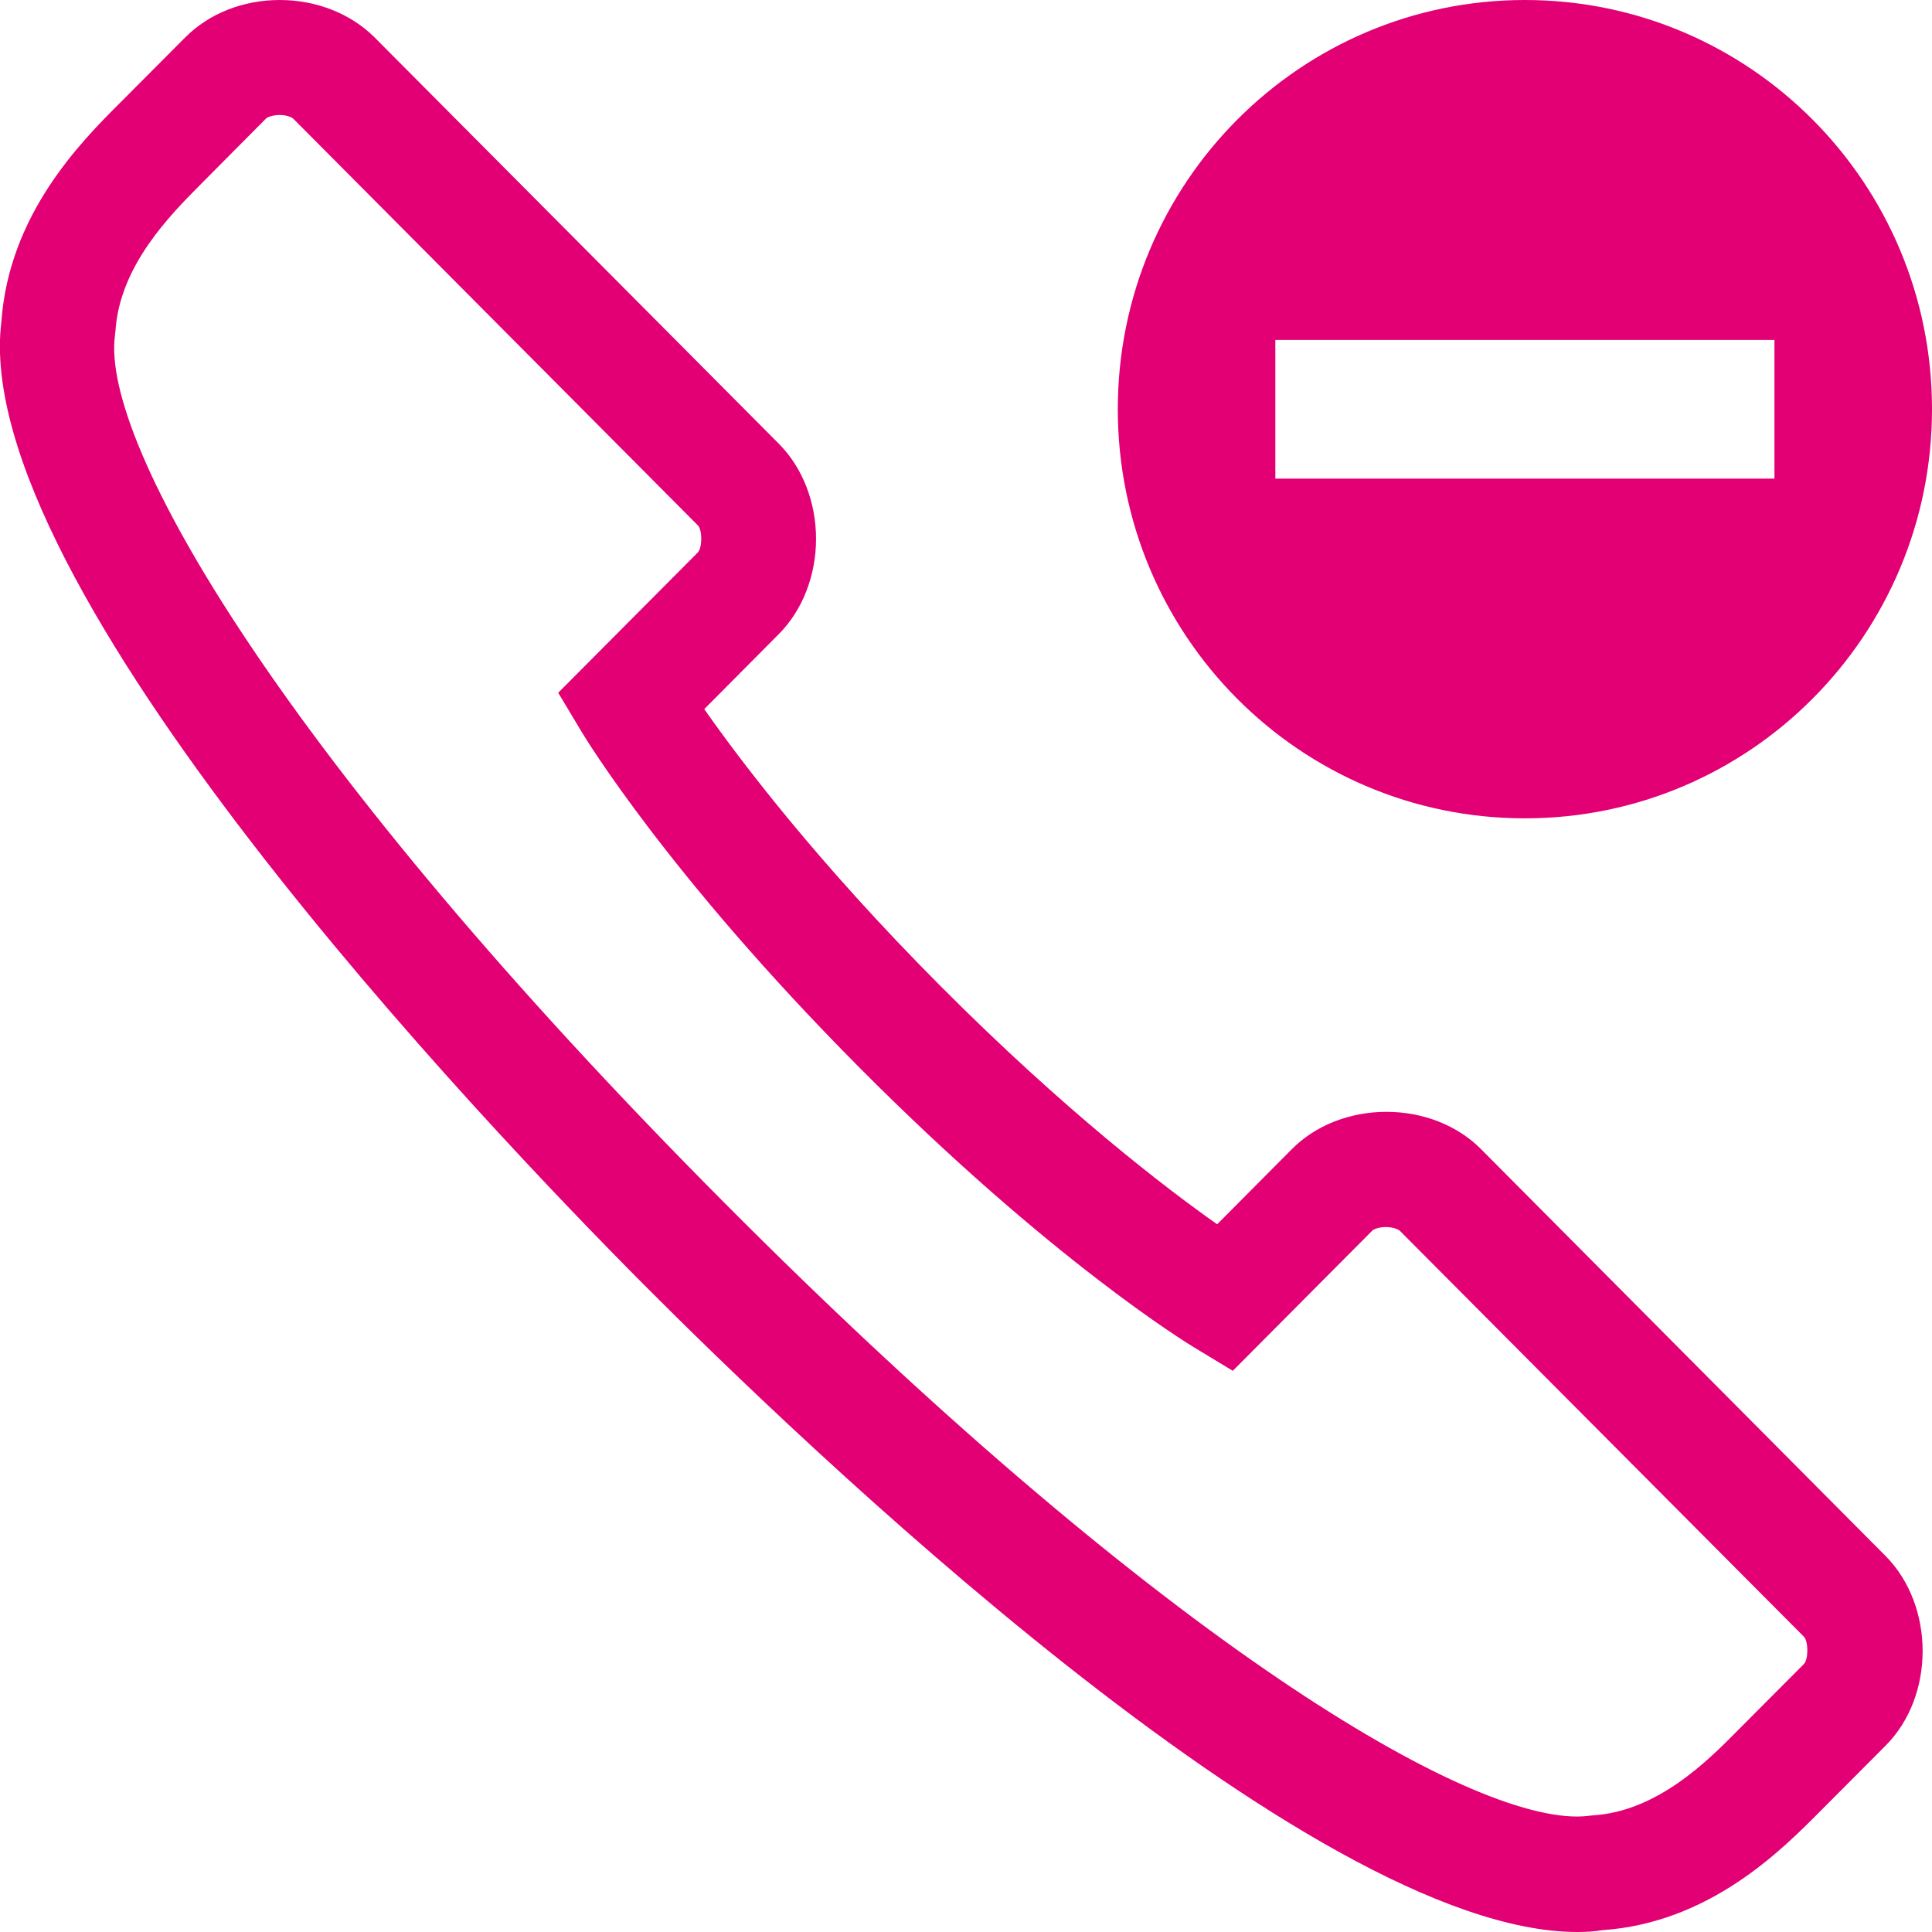
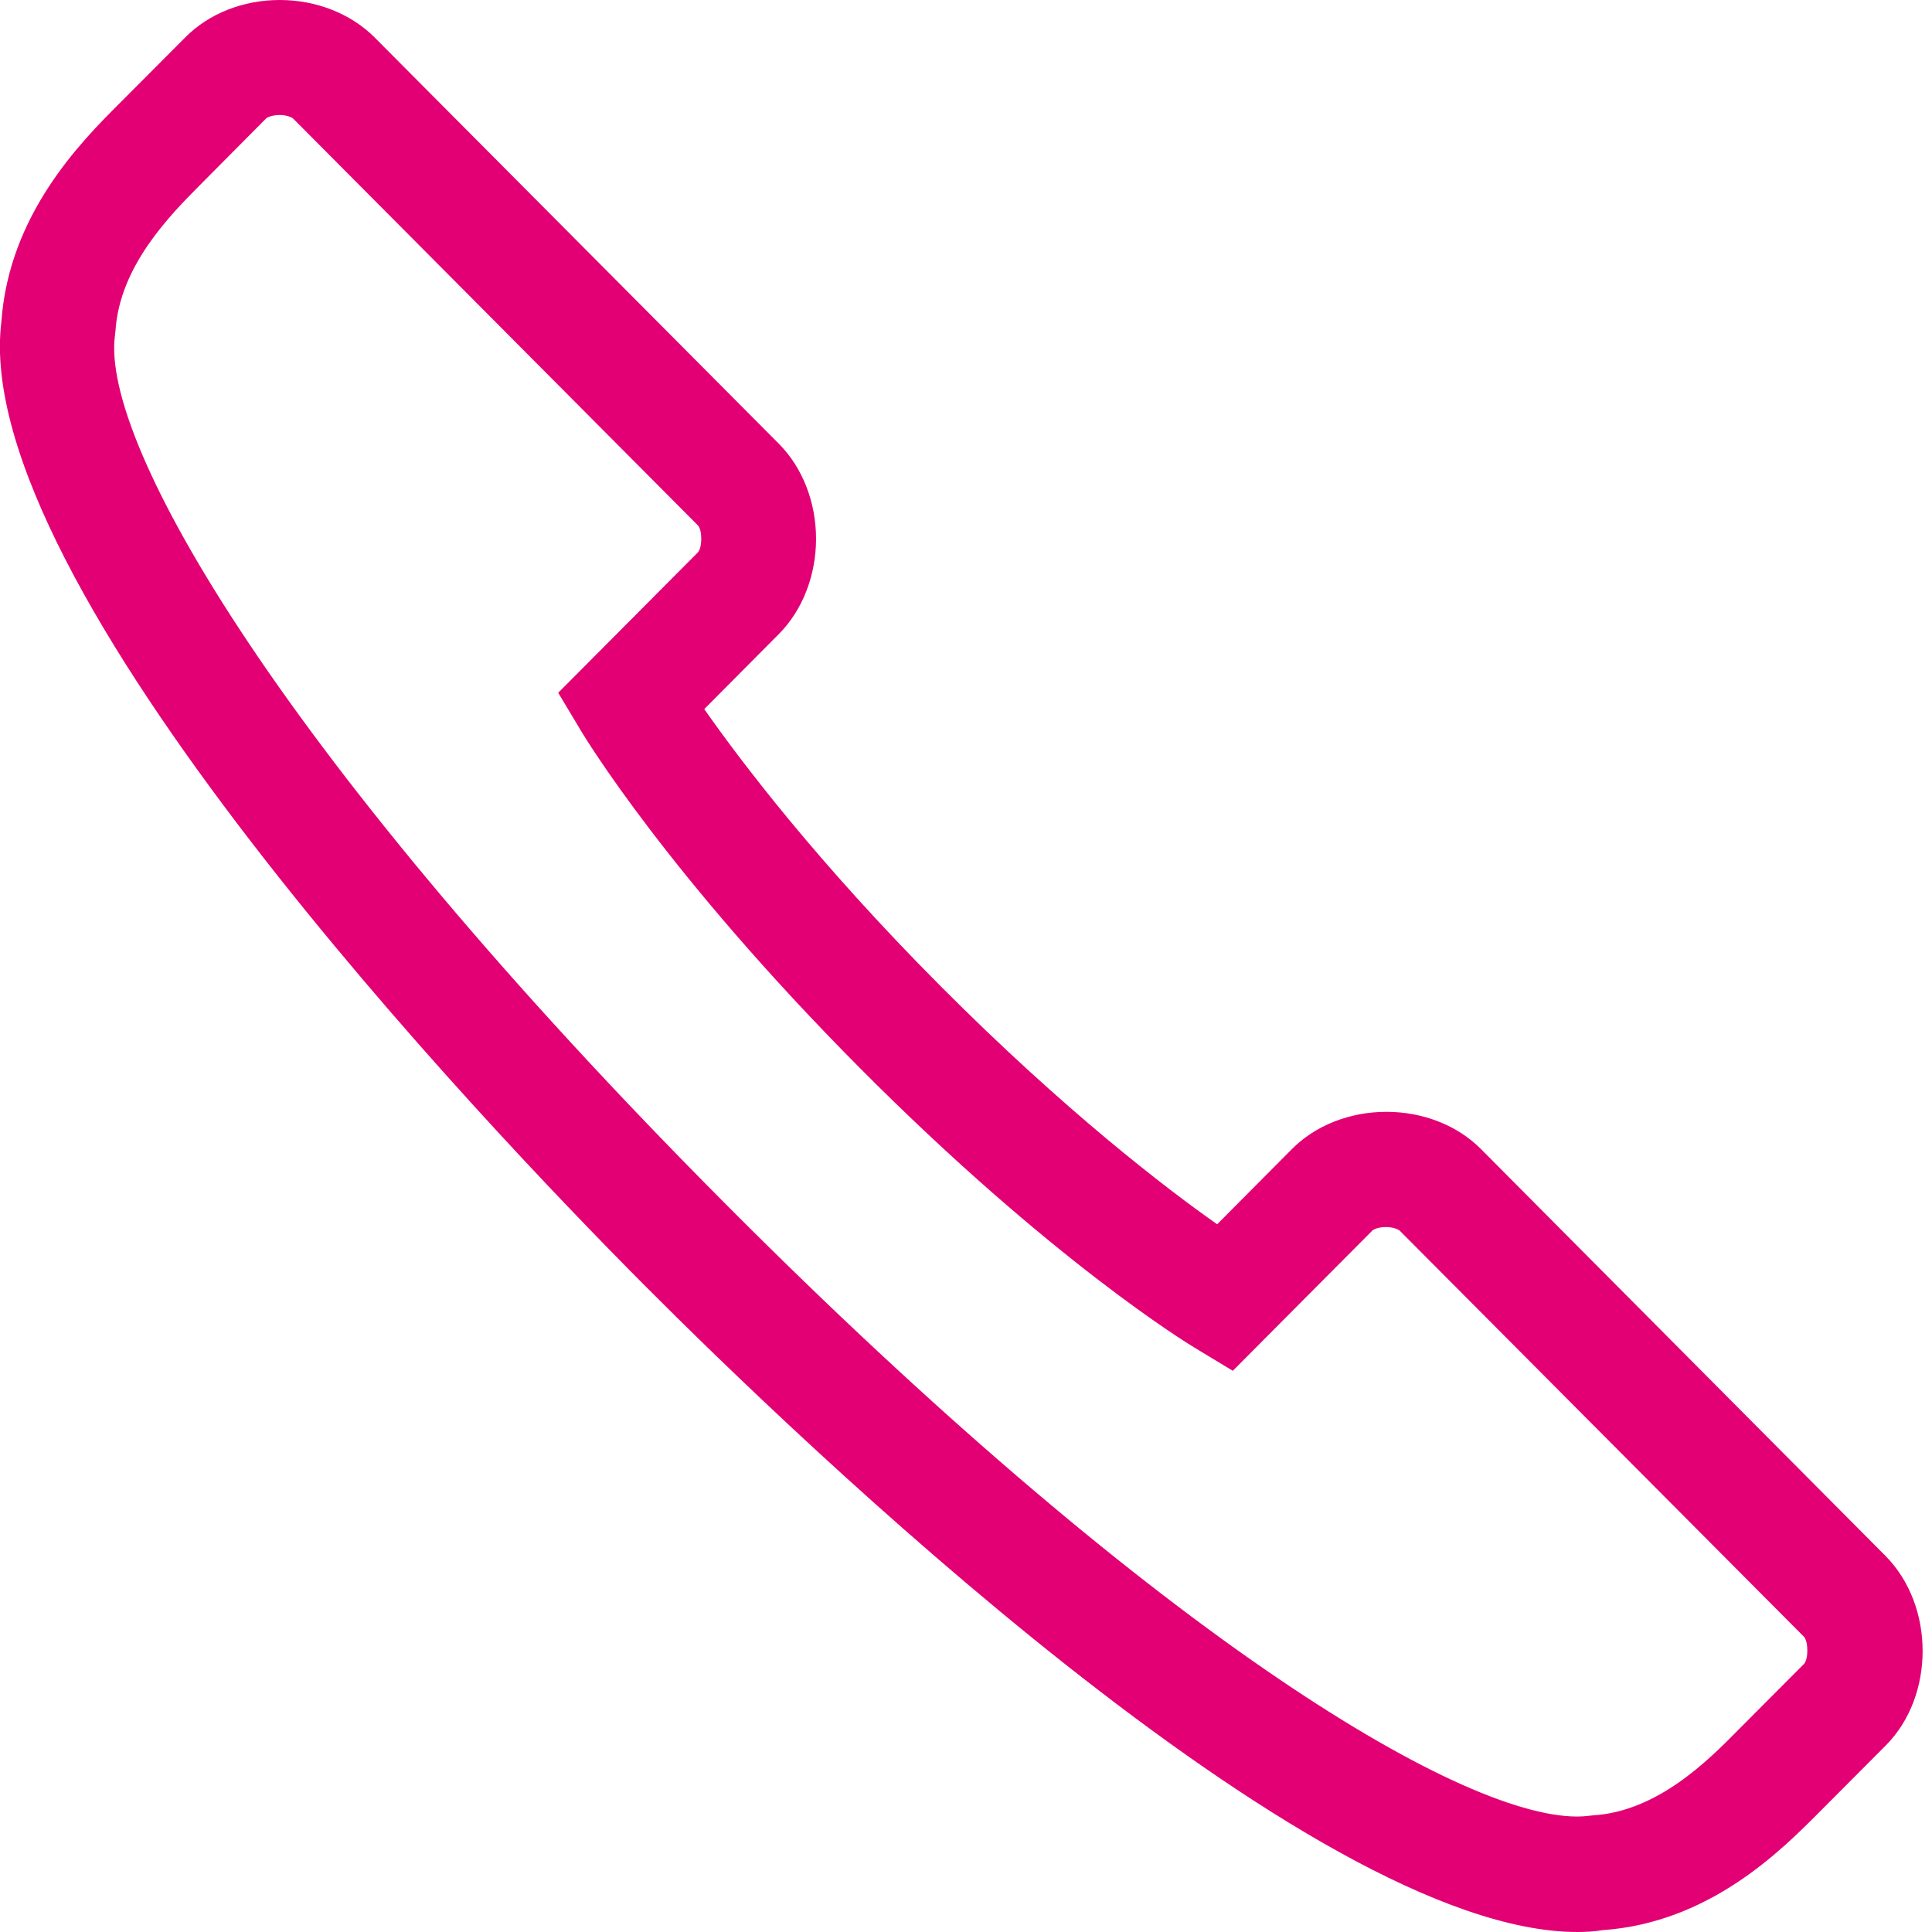
<svg xmlns="http://www.w3.org/2000/svg" version="1.1" id="Layer_1" x="0px" y="0px" viewBox="0 0 84 84" width="84" height="84" style="enable-background:new 0 0 84 84;" xml:space="preserve">
  <style type="text/css">
	.st0{fill:#E20074;}
</style>
  <path class="st0" d="M68.58,84L68.58,84C56.9,84,34.57,62.46,28,55.86C21.07,48.9-1.35,25.36,0.06,13.99  c0.33-4.67,3.45-7.81,5.13-9.49l2.86-2.87C9.08,0.59,10.57,0,12.16,0s3.08,0.59,4.11,1.61l17.6,17.69c1.02,1.03,1.61,2.53,1.61,4.13  c0,1.59-0.59,3.1-1.61,4.13l-3.25,3.27c1.57,2.24,4.89,6.64,10.29,12.06c5.4,5.42,9.78,8.77,12.01,10.34l3.25-3.27  c1.02-1.03,2.52-1.62,4.11-1.62c1.59,0,3.09,0.59,4.11,1.62l17.59,17.69c2.15,2.17,2.15,6.1,0,8.25l-2.86,2.87  c-1.68,1.69-4.8,4.83-9.45,5.15C69.31,83.98,68.95,84,68.58,84z M12.16,5c-0.32,0-0.54,0.1-0.59,0.15L8.71,8.03  C7.4,9.35,5.2,11.56,5.02,14.39l-0.02,0.18c-0.65,4.7,7.37,18.51,26.51,37.74c18.34,18.43,31.83,26.67,37.06,26.67l0,0  c0.17,0,0.34-0.01,0.49-0.03l0.19-0.02c2.81-0.17,5.01-2.38,6.32-3.71l2.86-2.87c0.2-0.2,0.2-0.98,0-1.19L60.85,53.5  c-0.05-0.04-0.27-0.15-0.59-0.15c-0.33,0-0.54,0.1-0.59,0.15l-6.07,6.1l-1.67-1.01c-0.25-0.15-6.23-3.79-14.56-12.17  s-11.95-14.38-12.1-14.63l-1-1.67l6.07-6.1c0.2-0.21,0.2-0.98,0-1.18L12.75,5.16C12.7,5.11,12.49,5,12.16,5z" />
-   <path class="st0" d="M66.3,0c-9.77,0-17.7,7.96-17.7,17.79s7.92,17.79,17.7,17.79c9.77,0,17.7-7.96,17.7-17.79S76.08,0,66.3,0z   M77.15,20.81h-21.7v-6.03h21.7V20.81z" />
</svg>